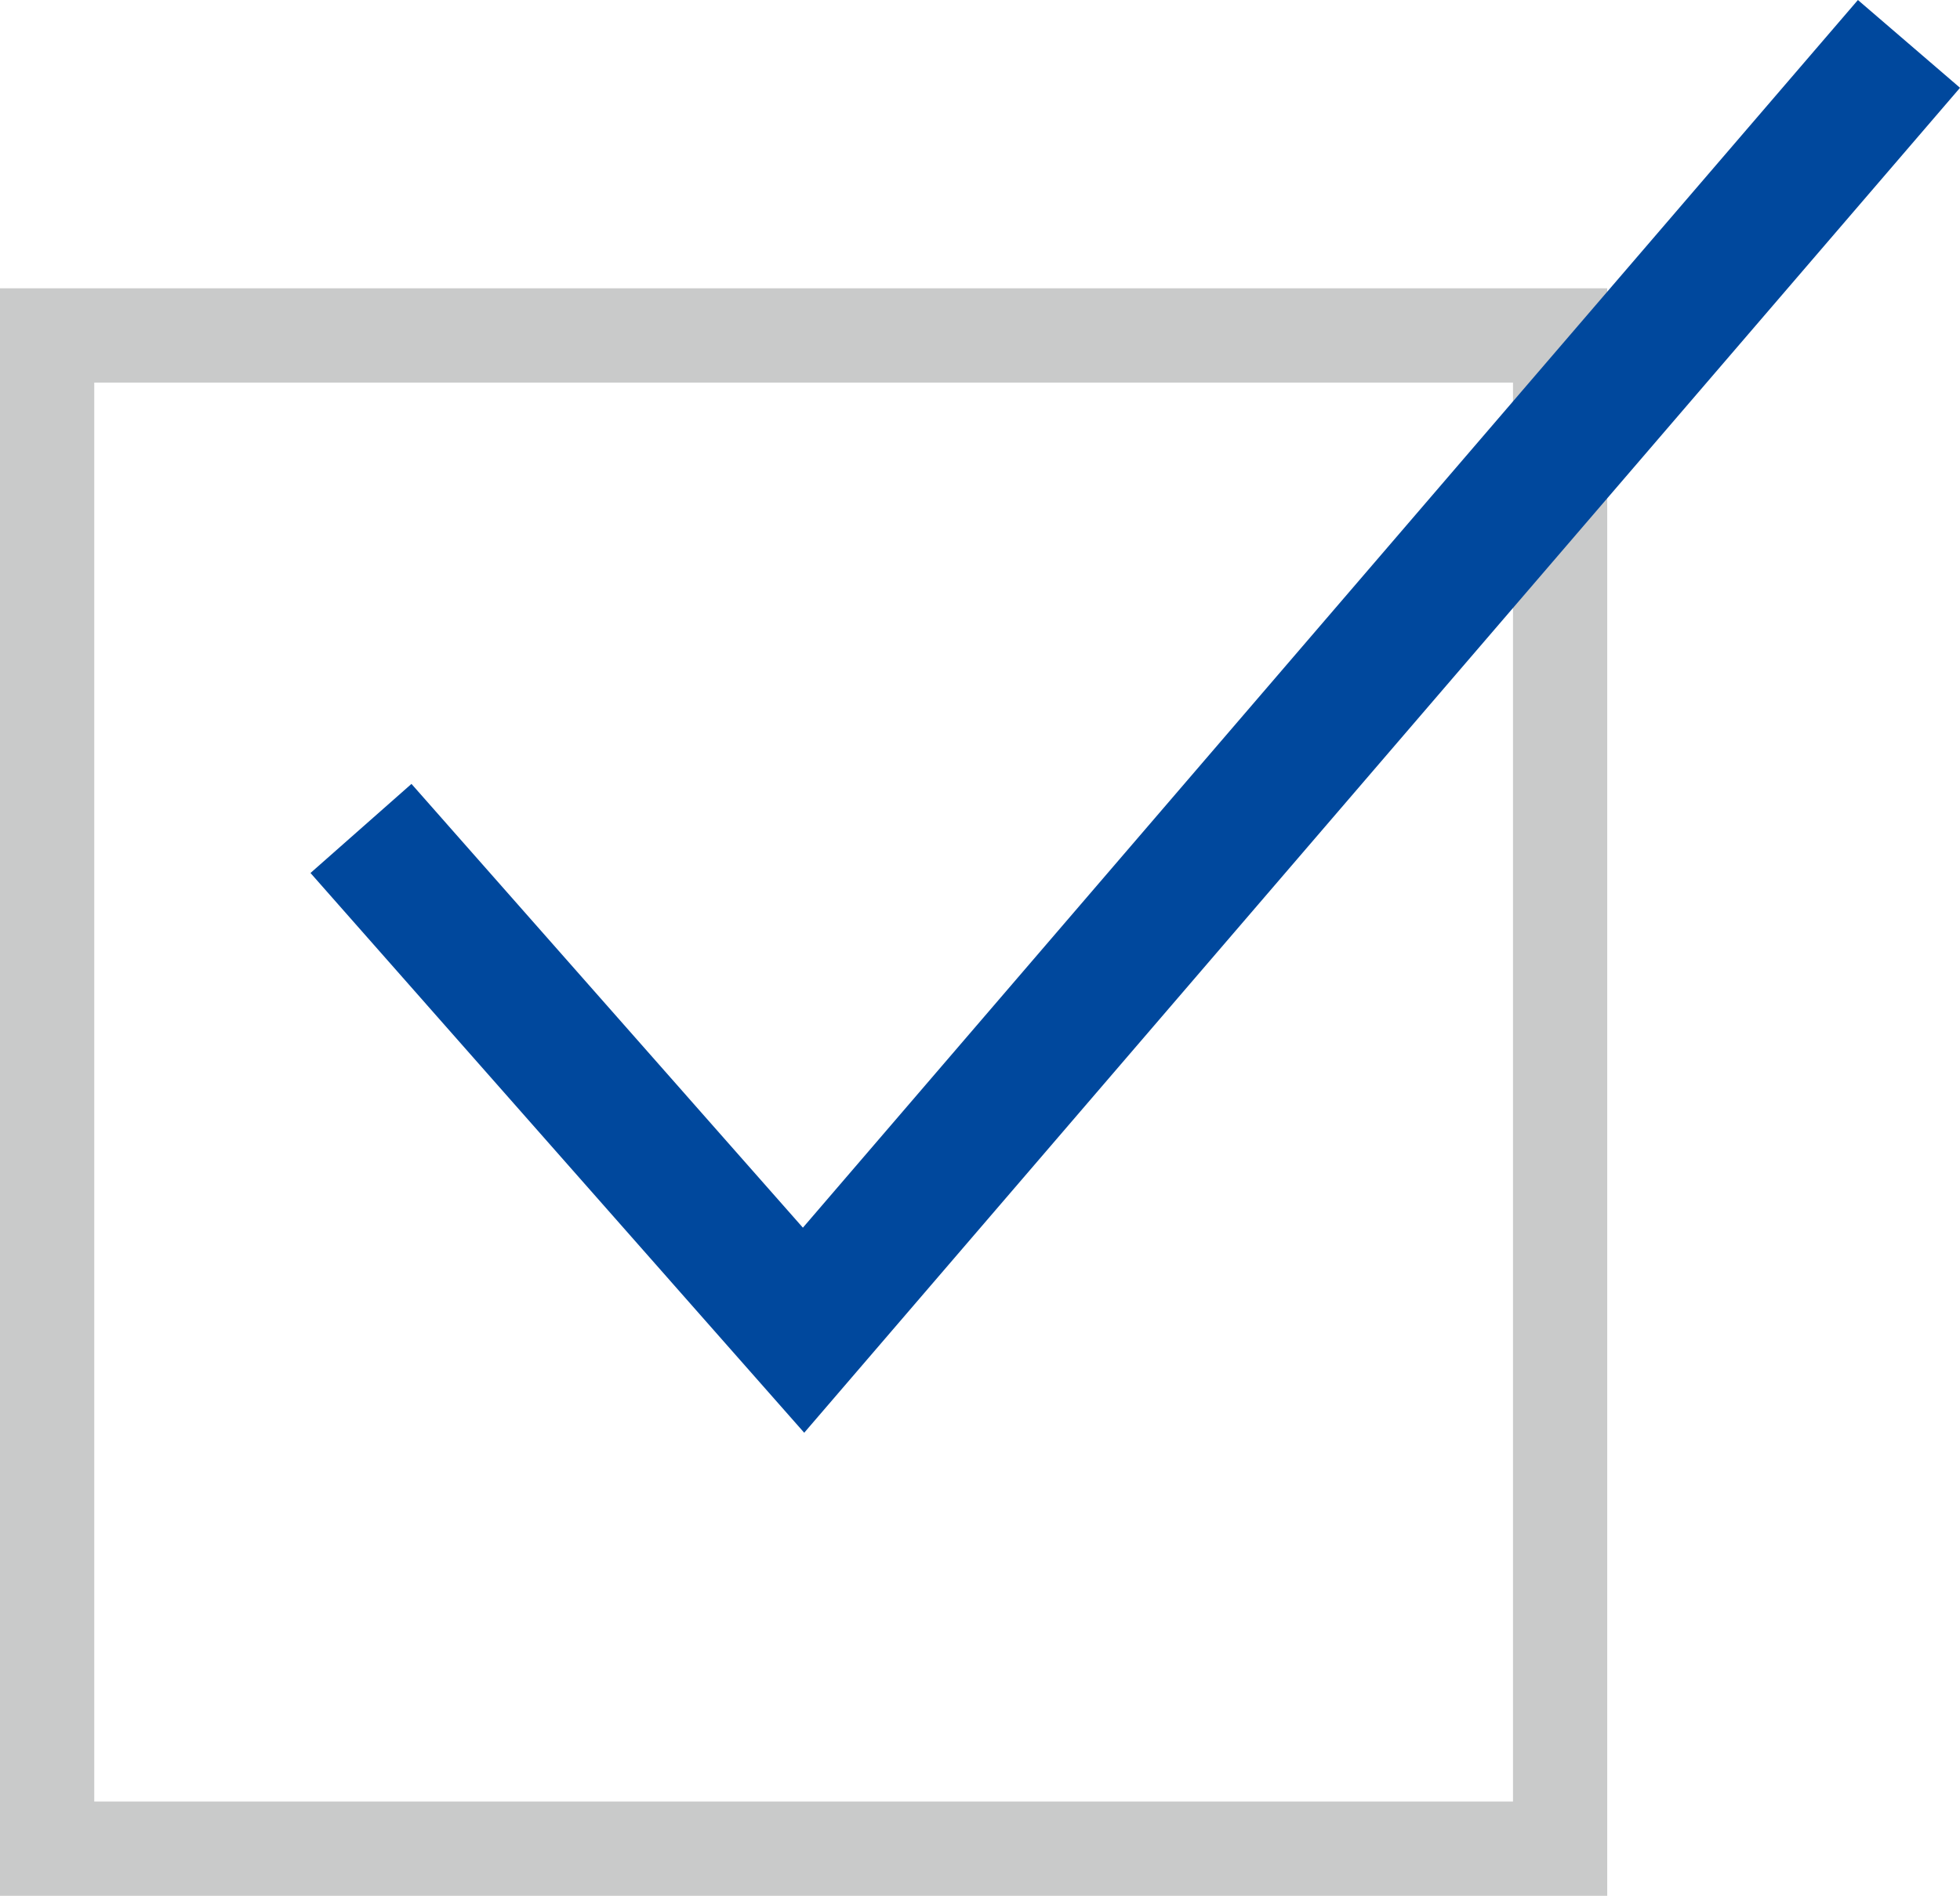
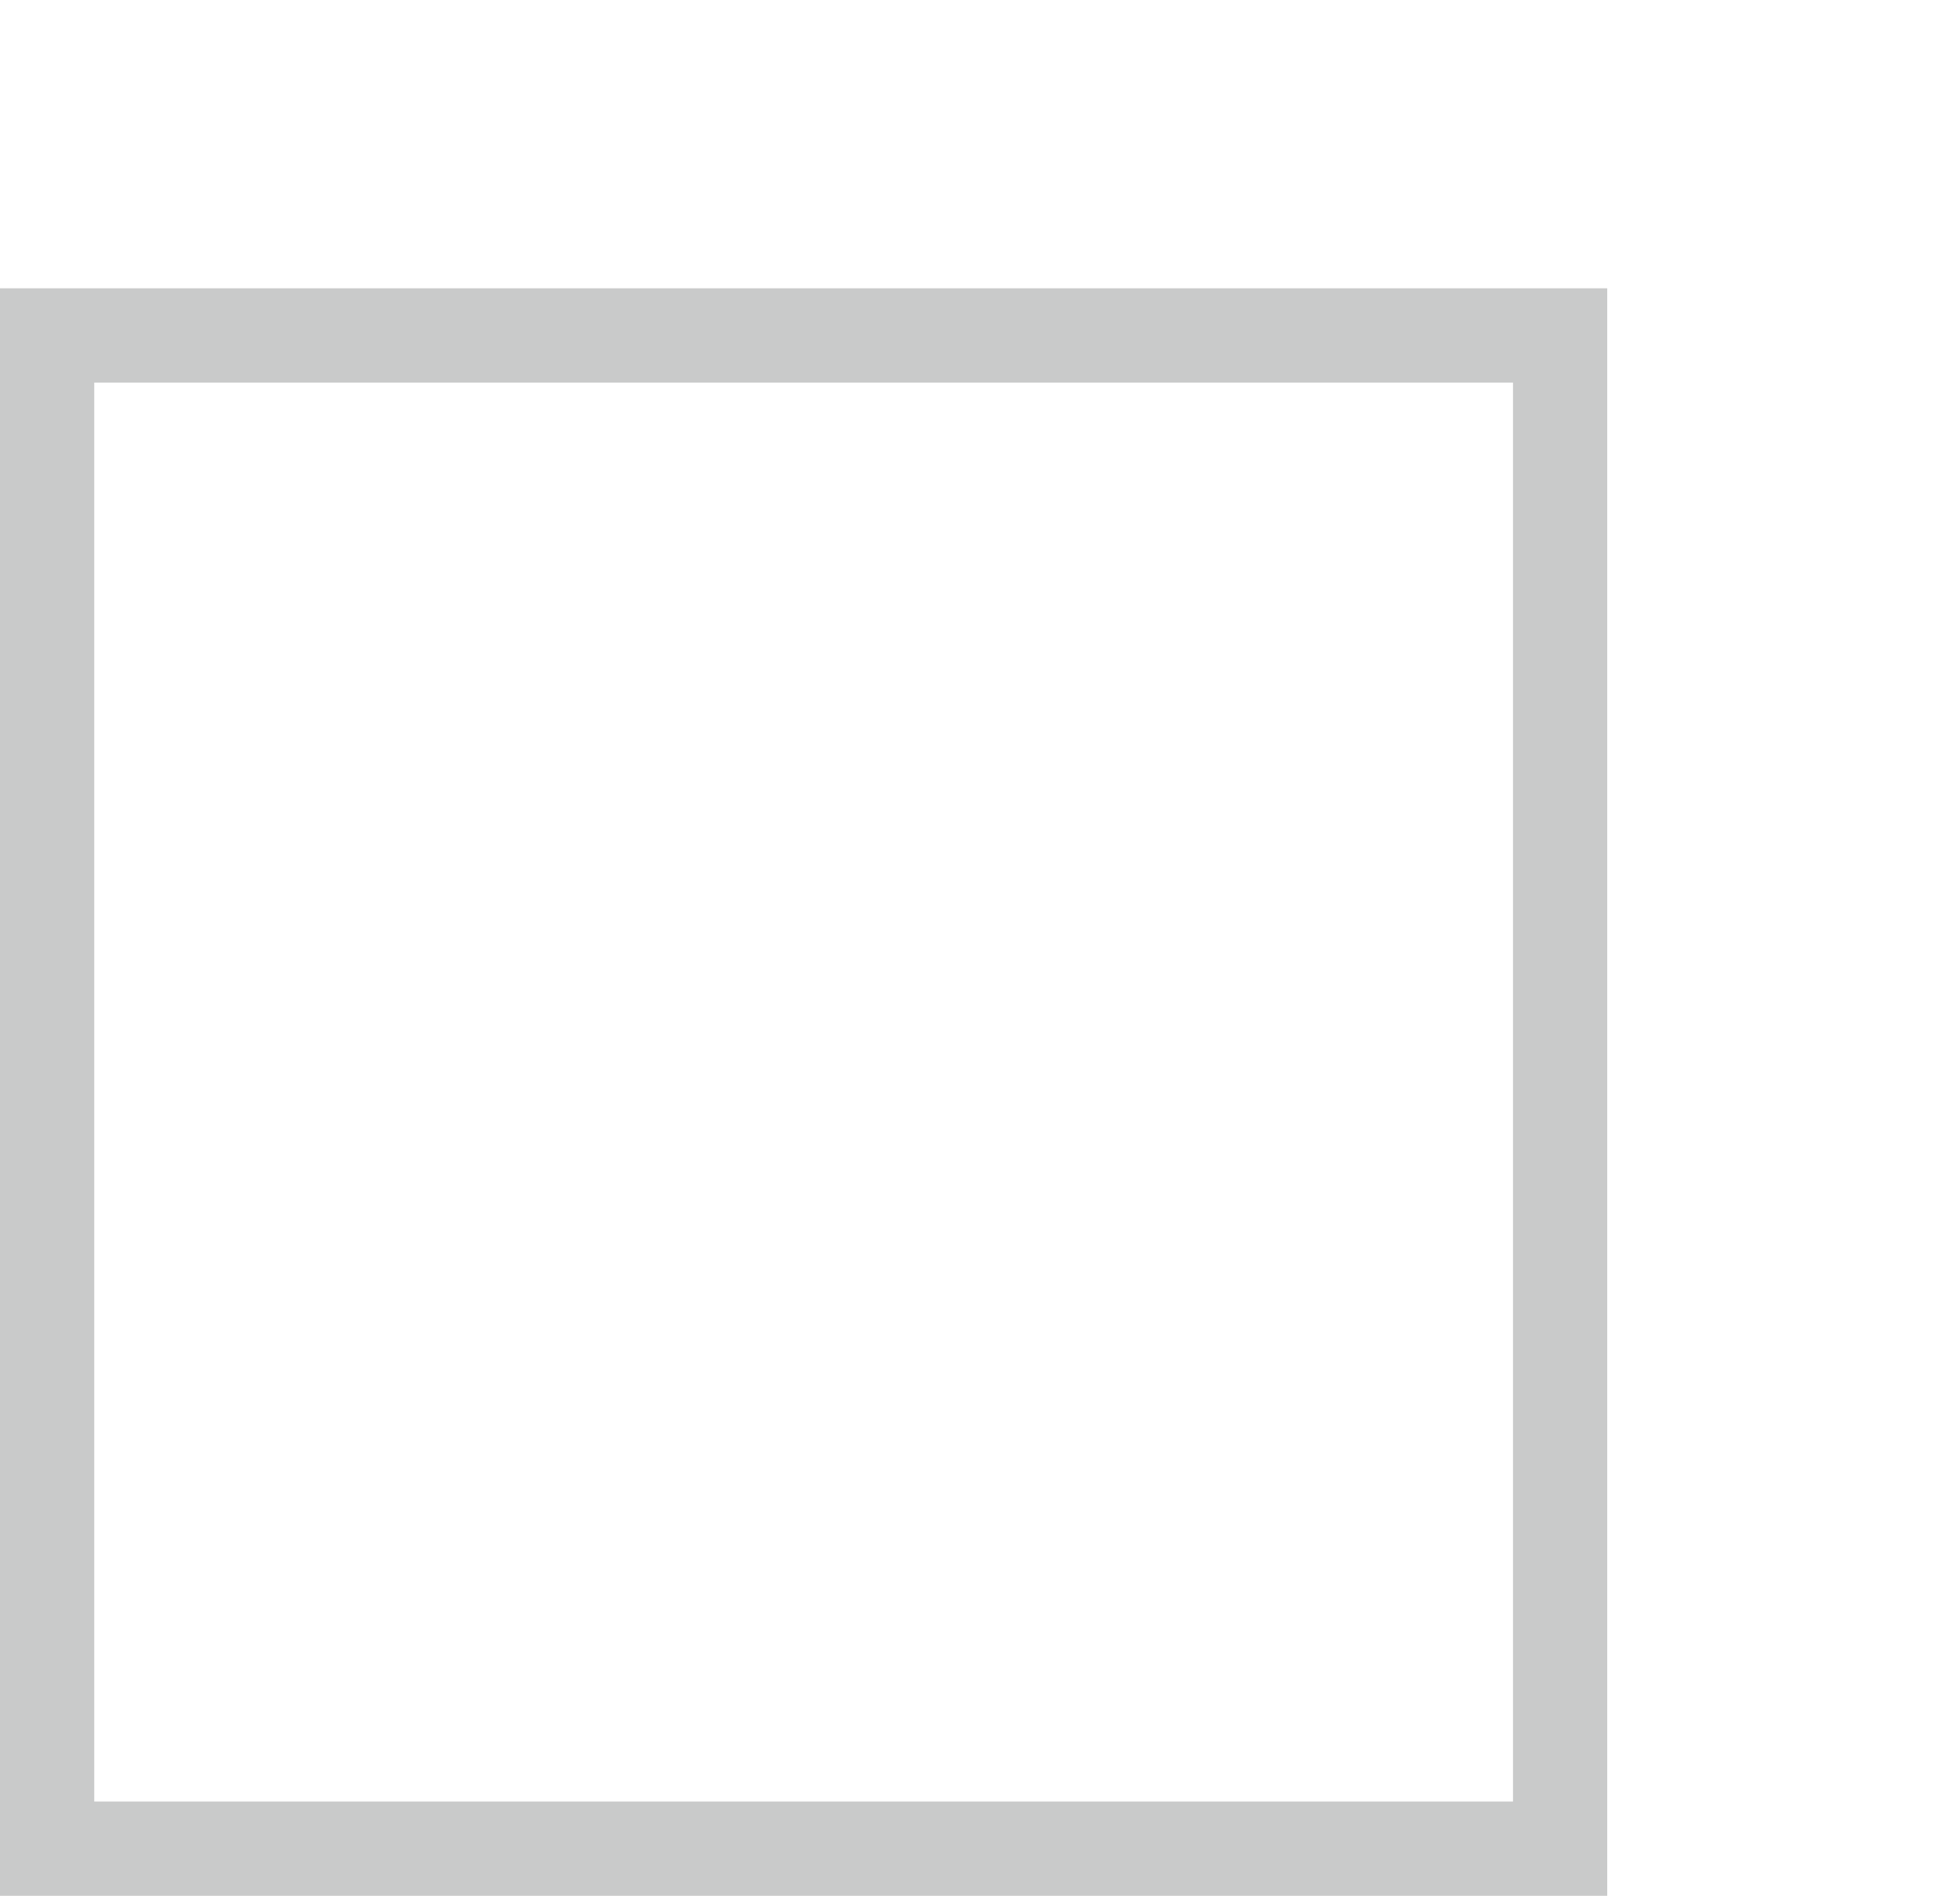
<svg xmlns="http://www.w3.org/2000/svg" id="レイヤー_1" data-name="レイヤー 1" viewBox="0 0 14.557 14.078">
  <defs>
    <style>
      .cls-1, .cls-2 {
        fill: none;
        stroke-miterlimit: 10;
      }

      .cls-1 {
        stroke: #c9caca;
        stroke-width: 0.7px;
      }

      .cls-2 {
        stroke: #00489d;
      }
    </style>
  </defs>
  <g>
    <rect class="cls-1" x="0.35" y="2.491" width="11.237" height="11.237" />
-     <polyline class="cls-2" points="2.681 6.152 5.968 9.878 14.178 0.326" />
  </g>
</svg>